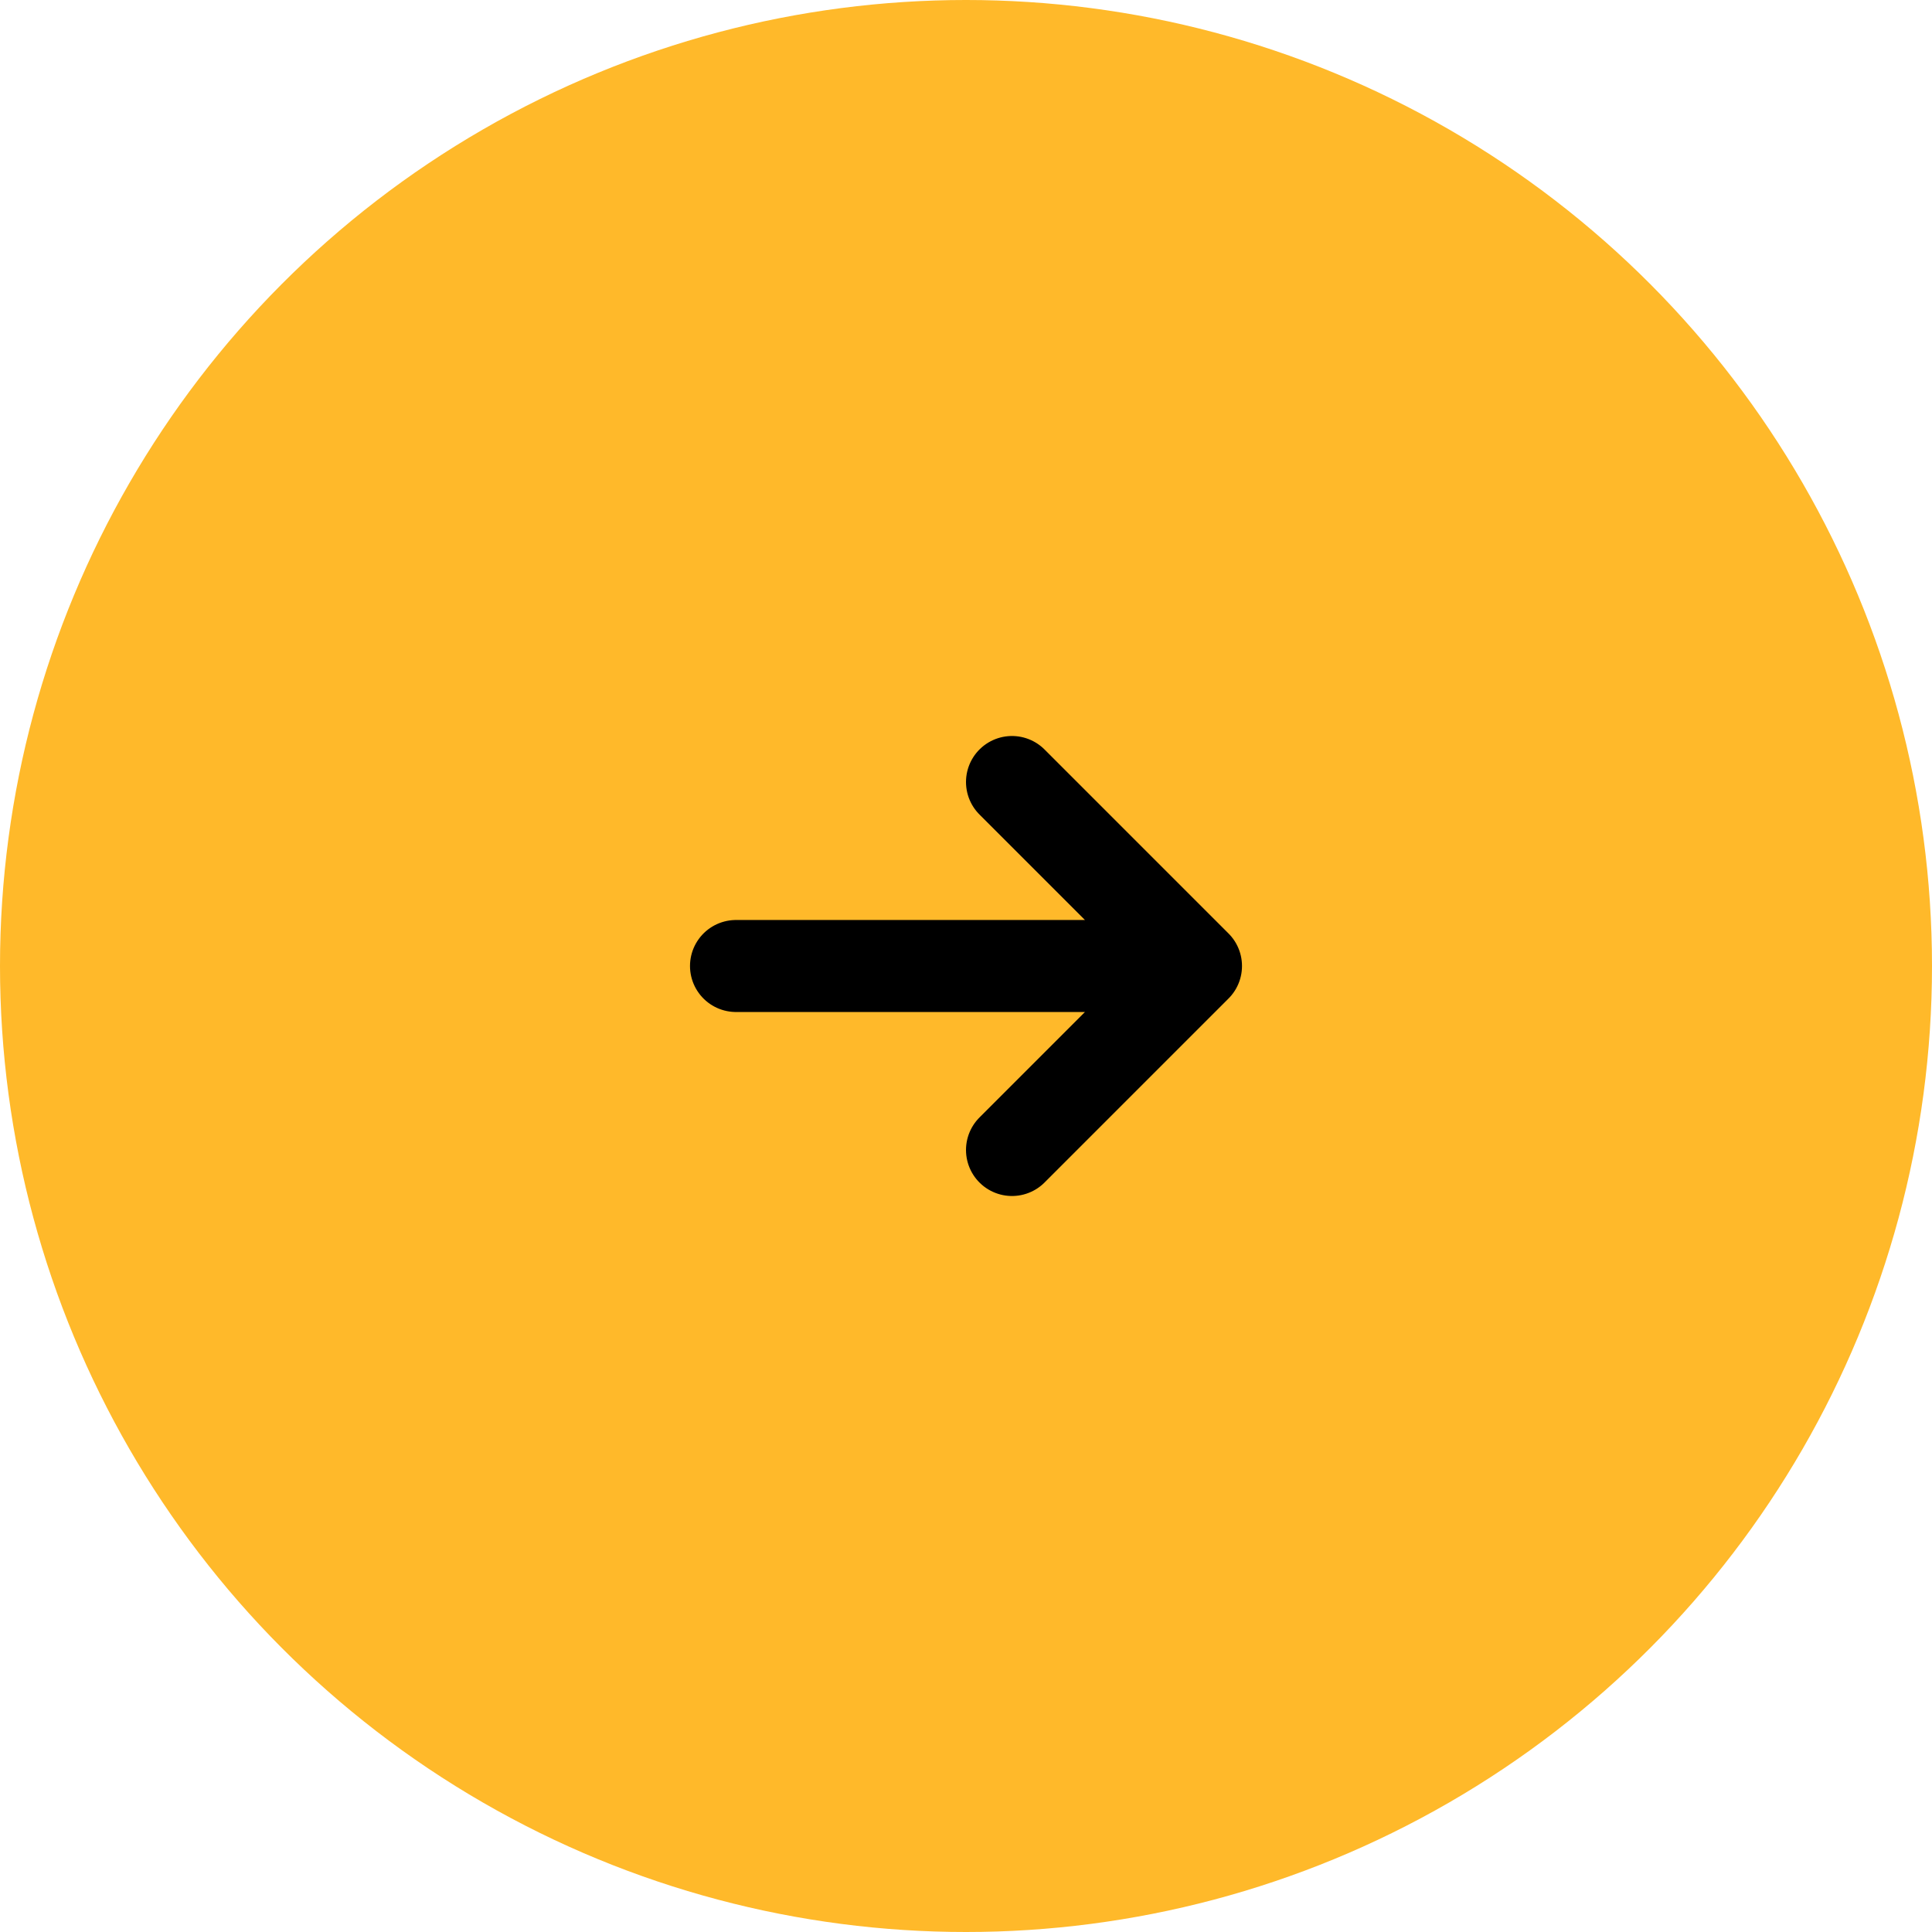
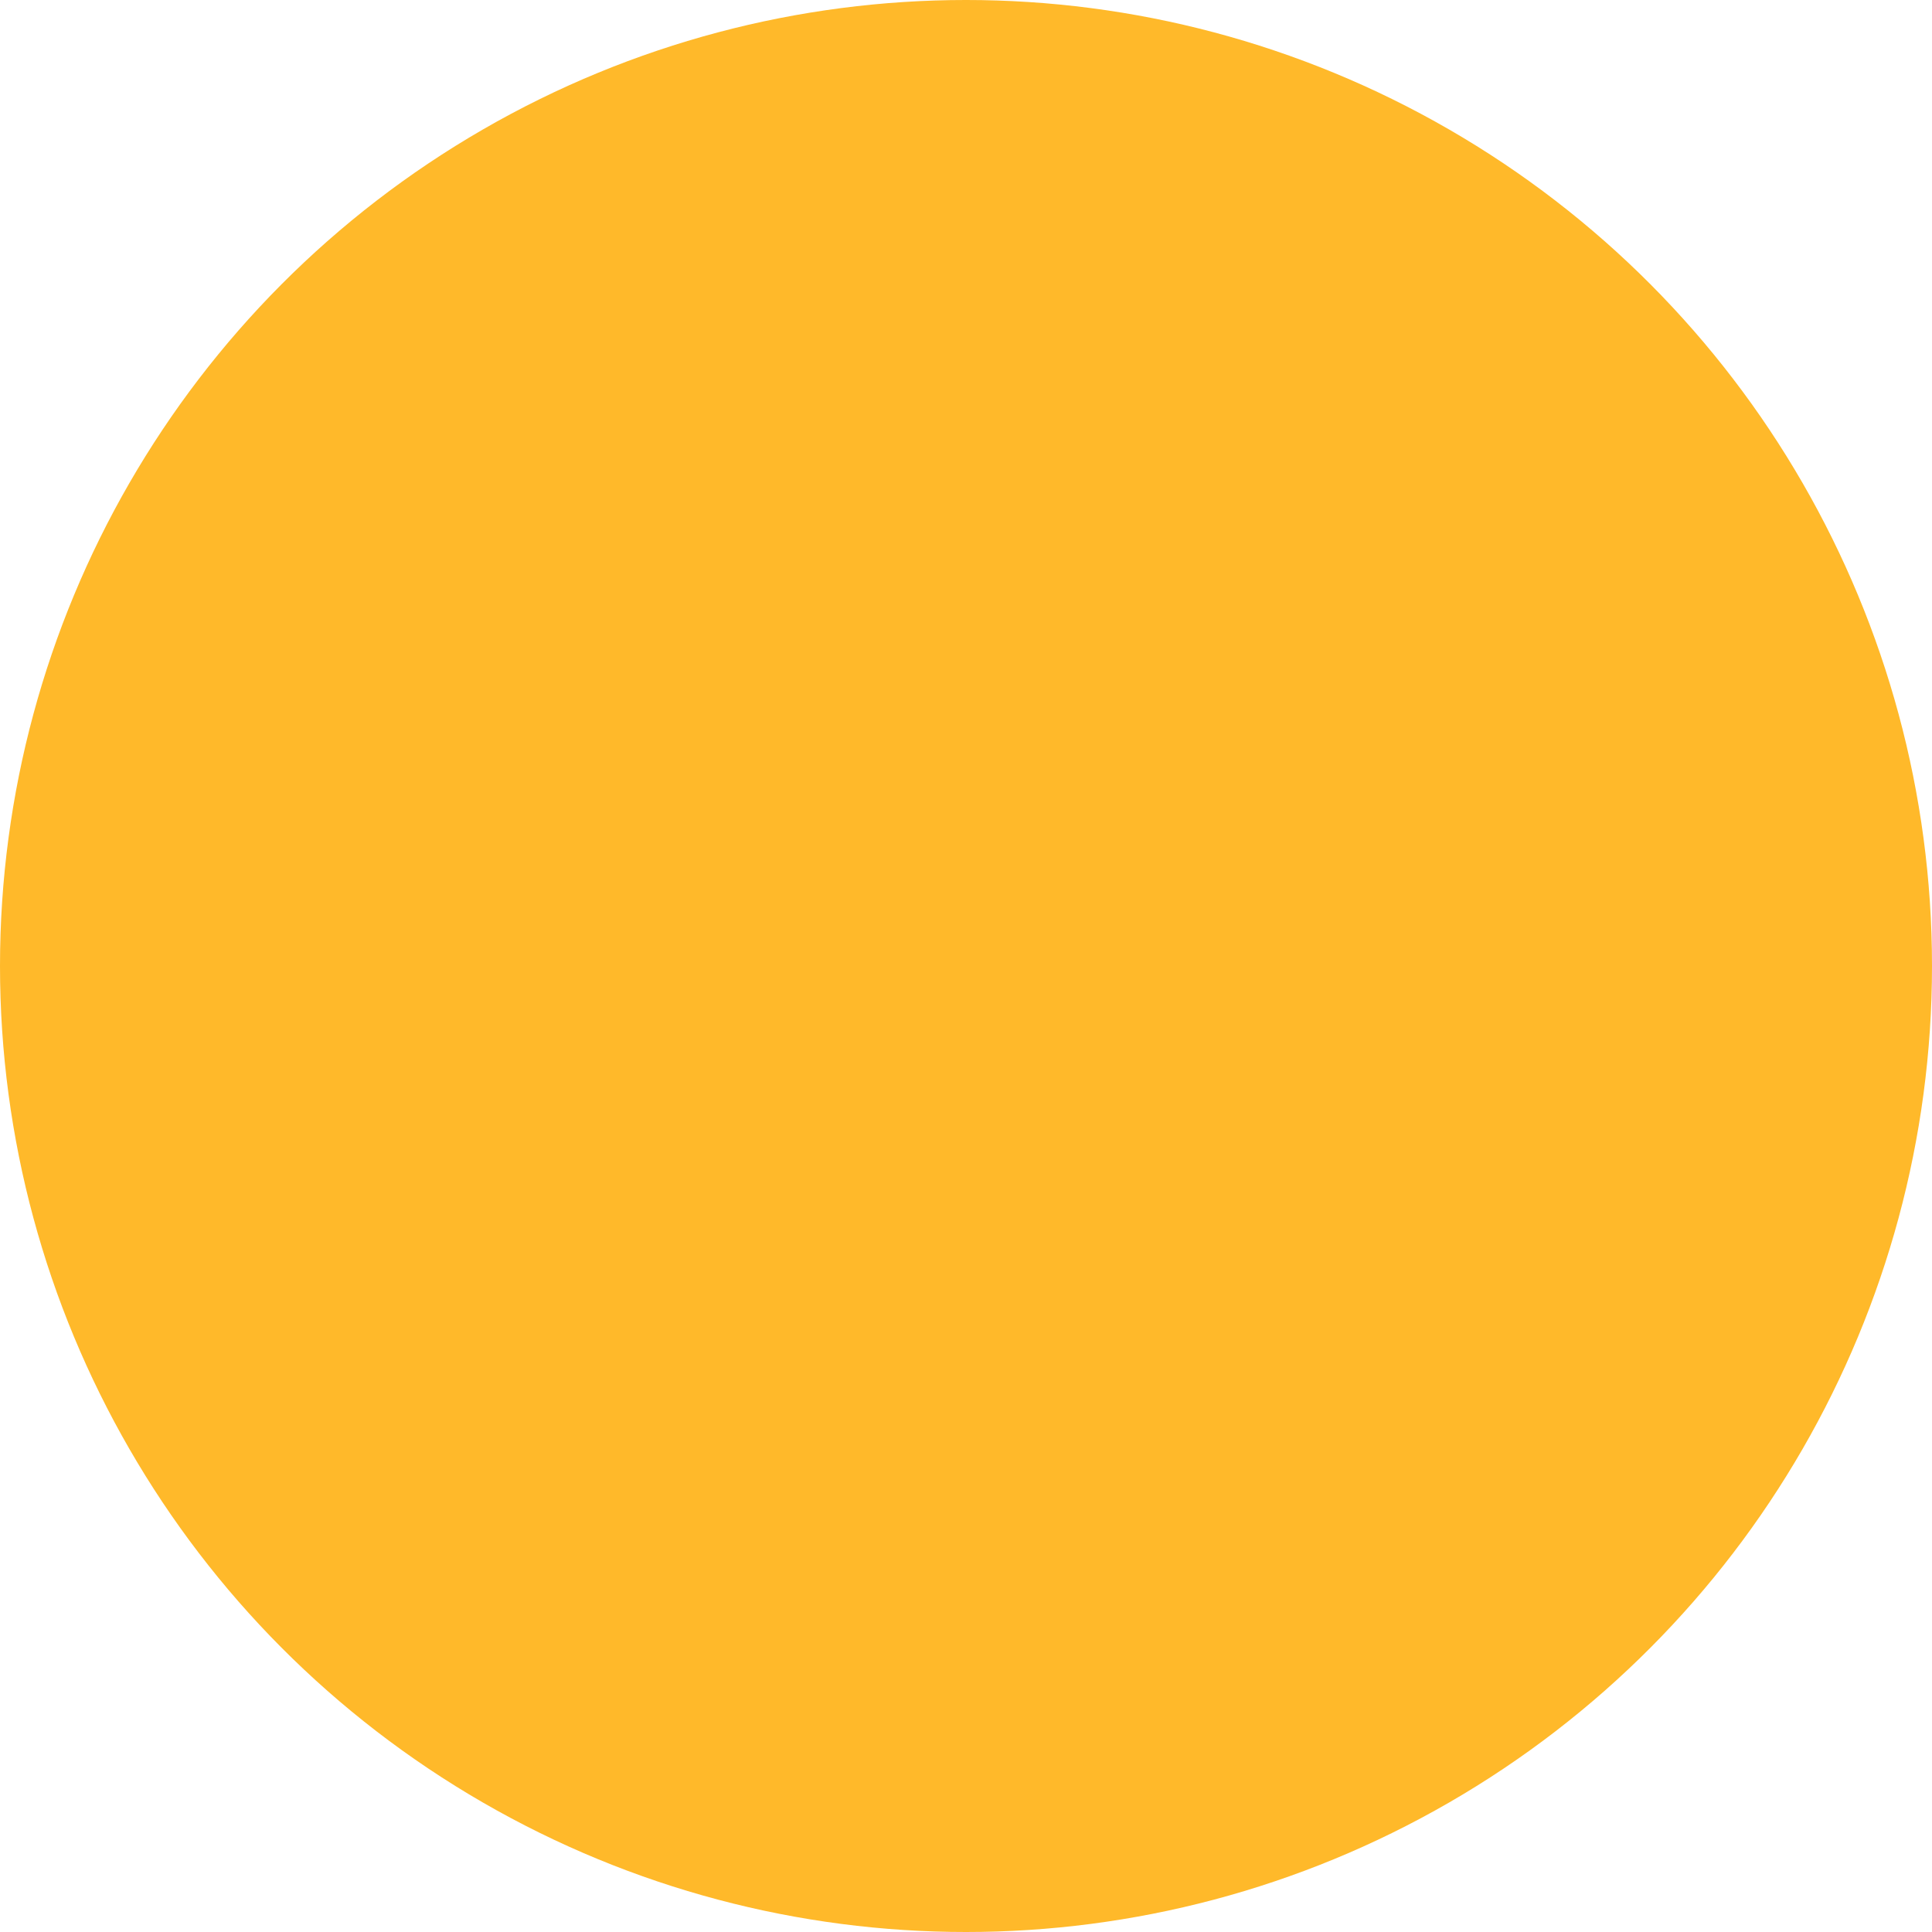
<svg xmlns="http://www.w3.org/2000/svg" width="42" height="42" viewBox="0 0 42 42" fill="none">
  <circle cx="21" cy="21" r="21" fill="#FFB92A" />
-   <path d="M16 21H26M26 21L22 17M26 21L22 25" stroke="black" stroke-width="2" stroke-linecap="round" stroke-linejoin="round" />
</svg>